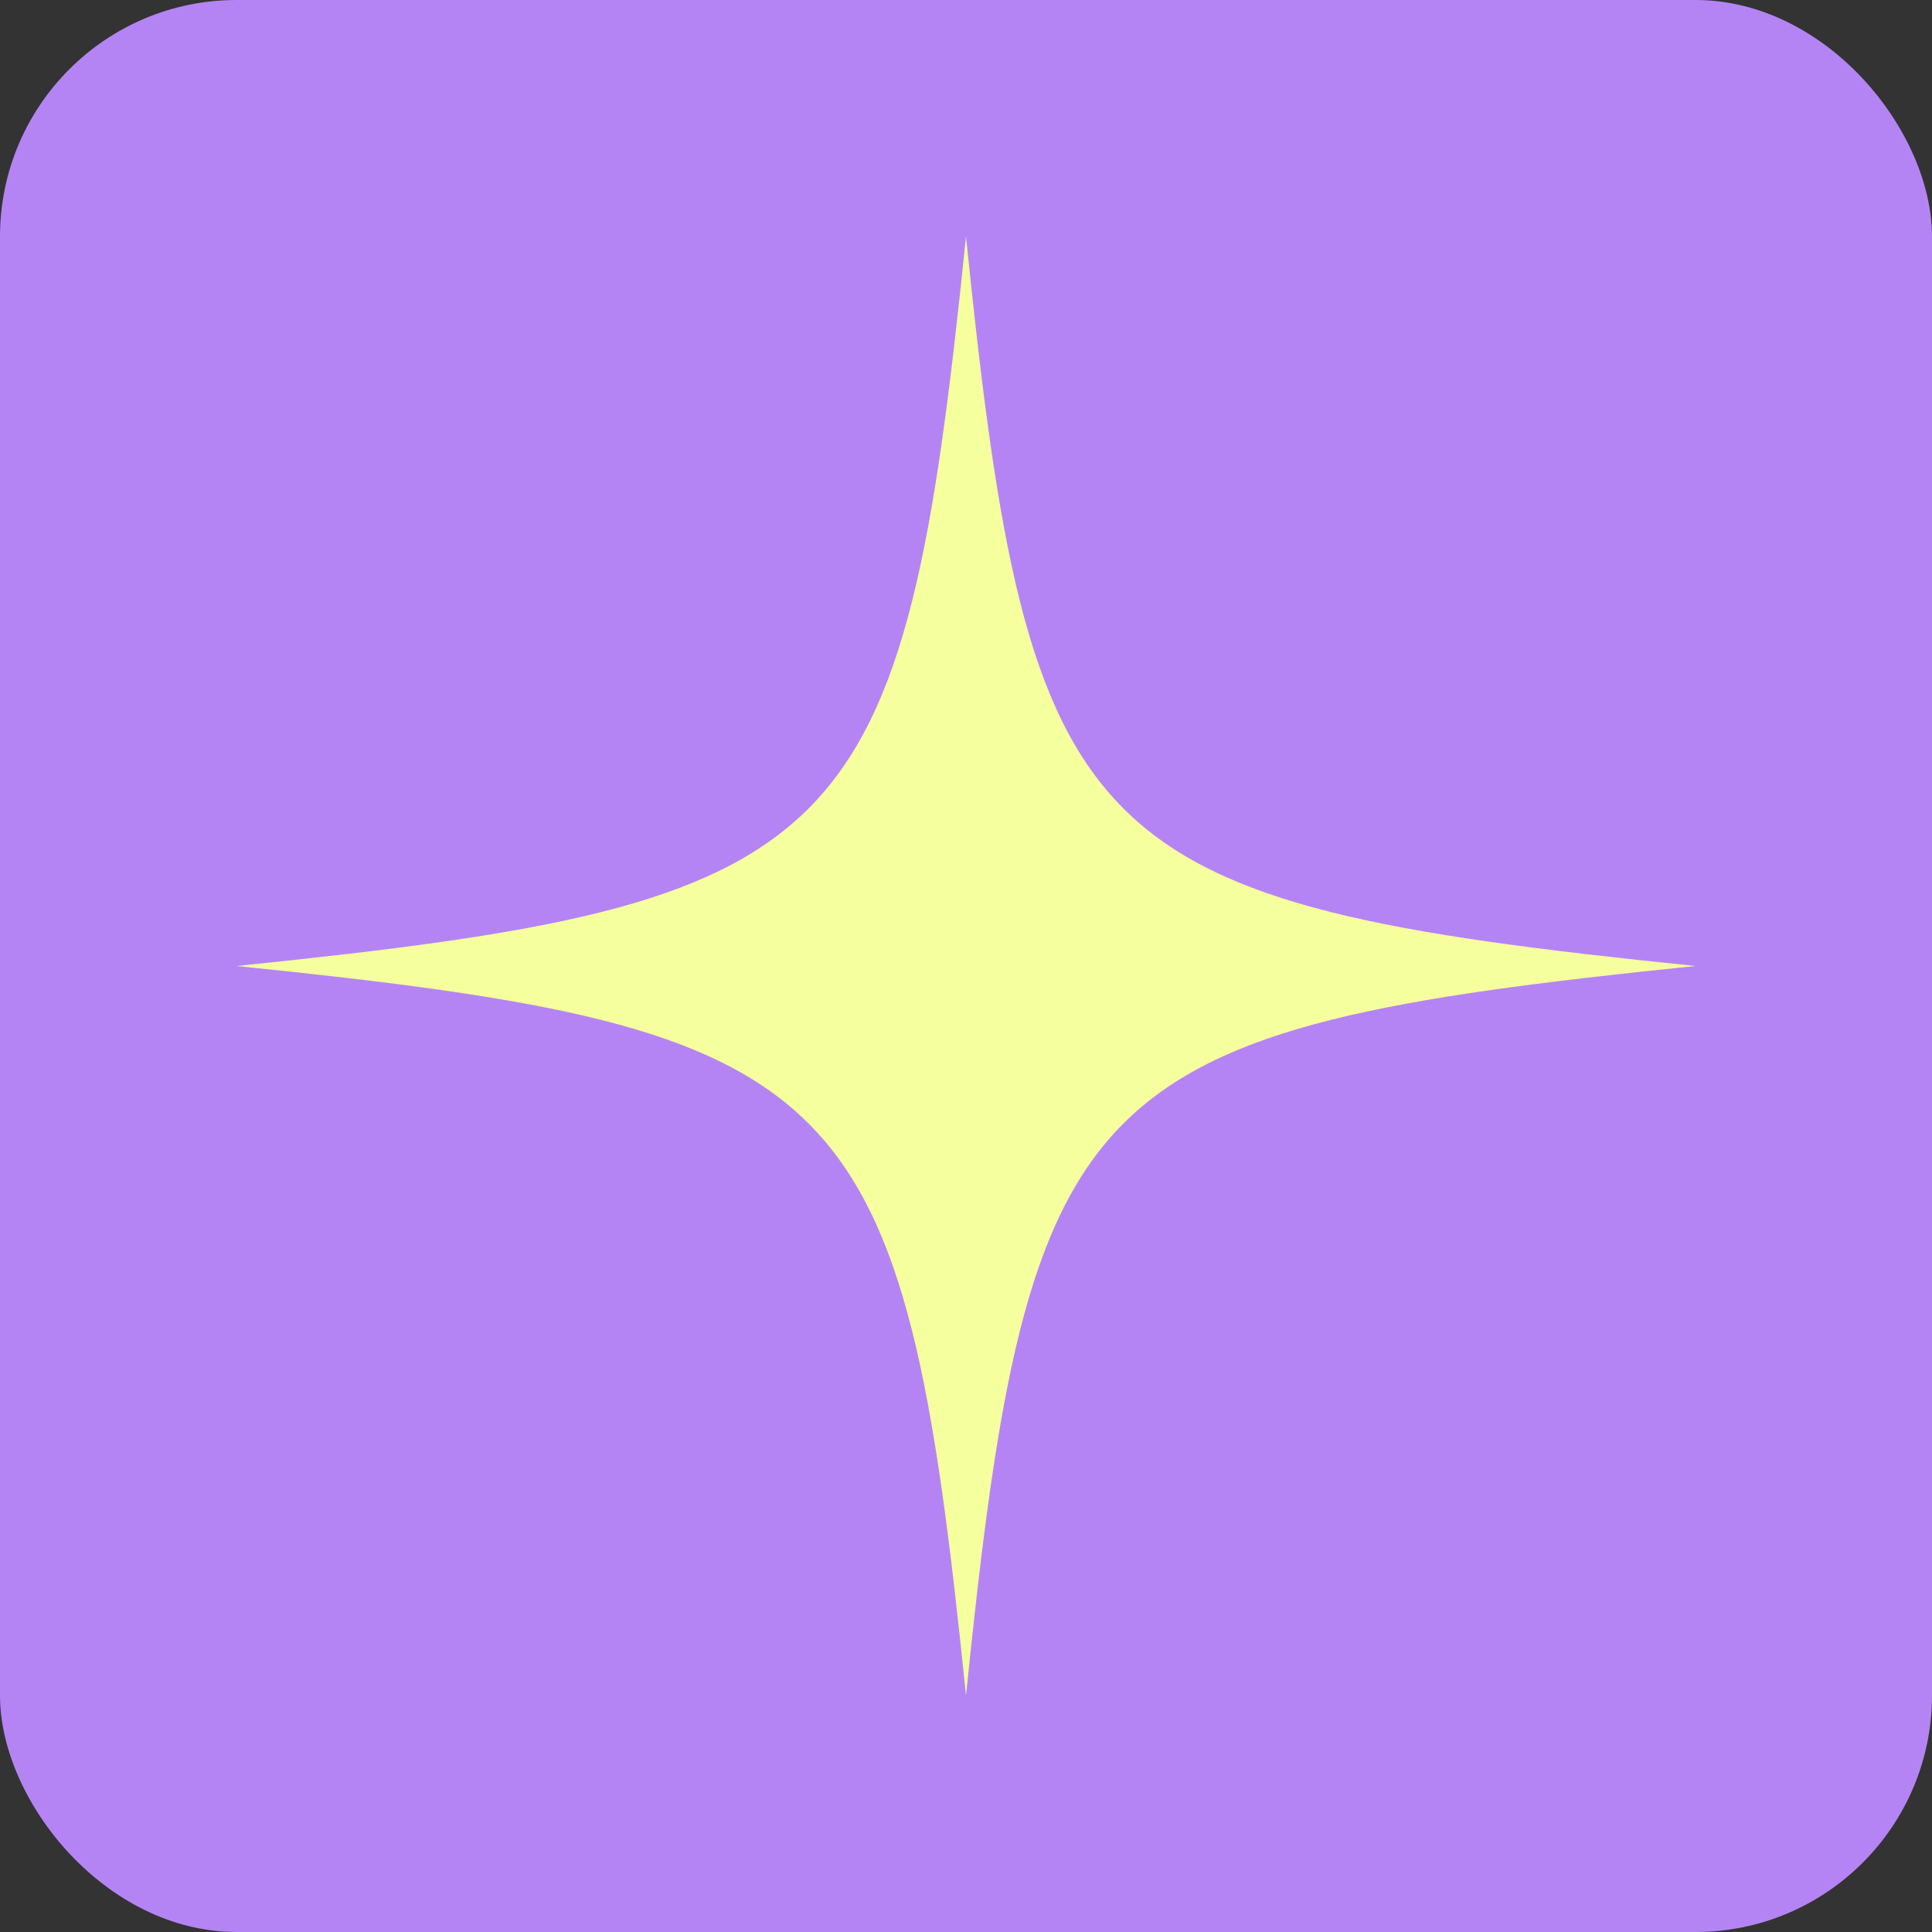
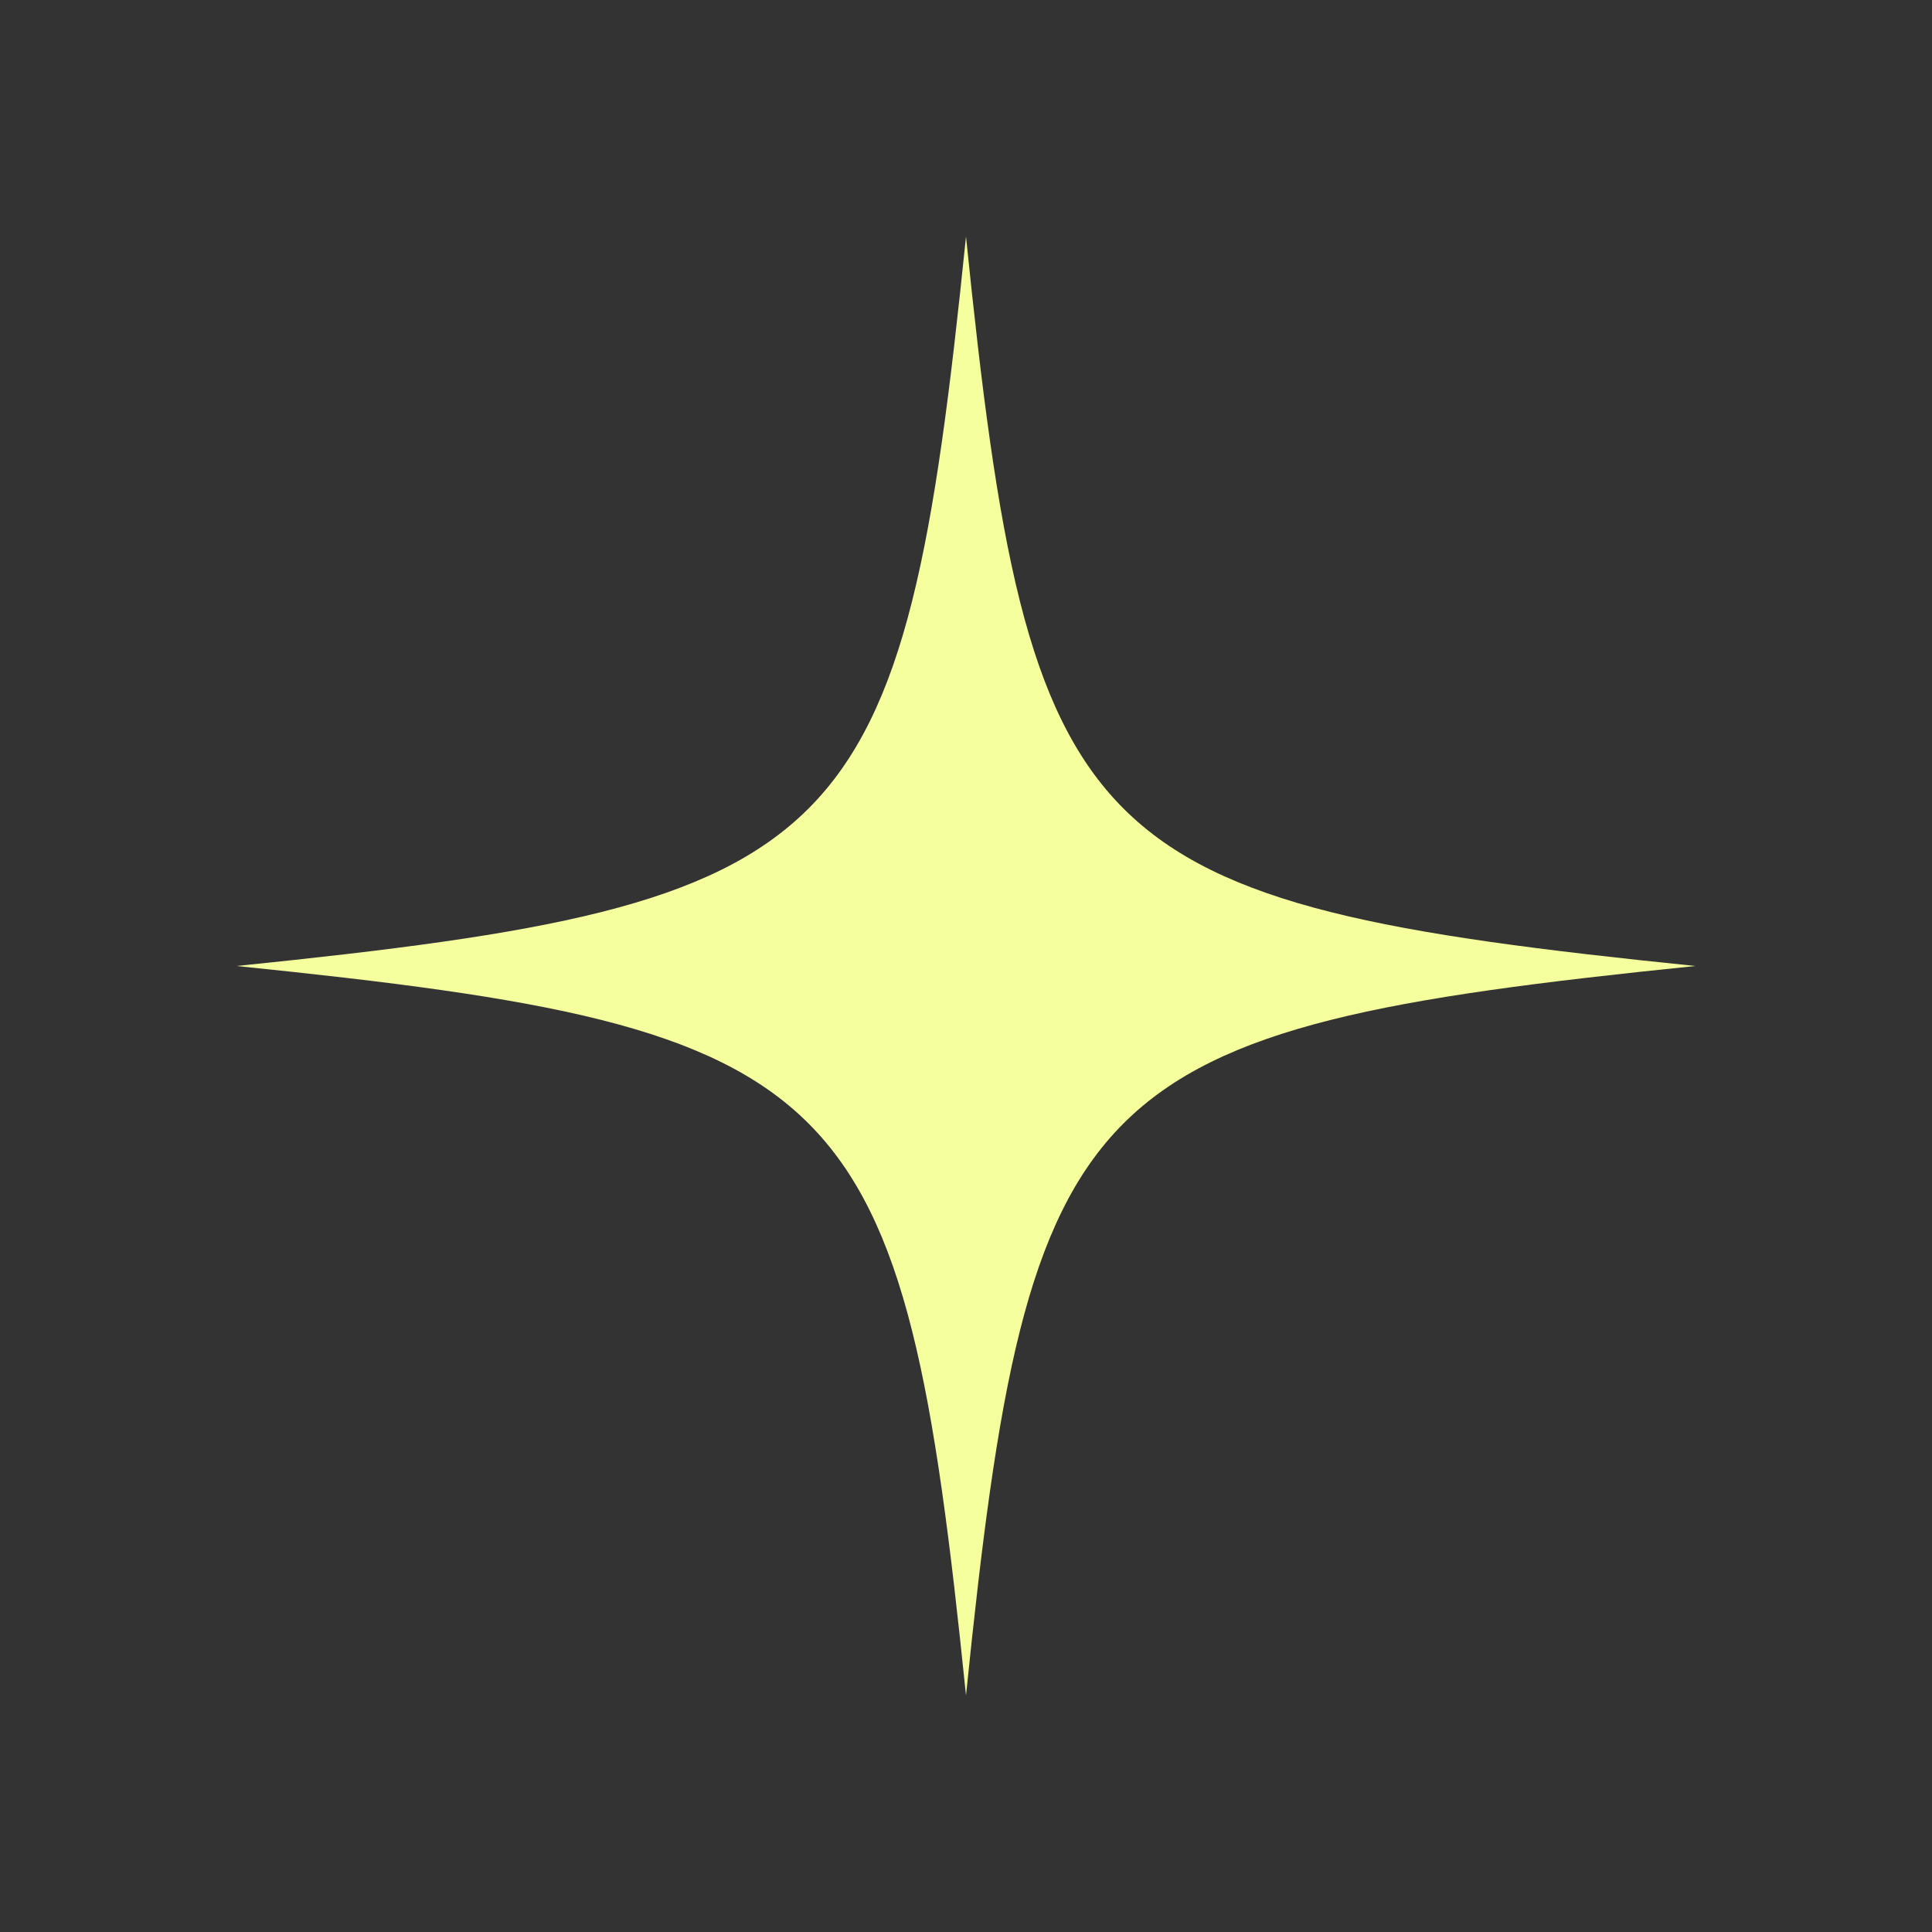
<svg xmlns="http://www.w3.org/2000/svg" width="49" height="49" viewBox="0 0 49 49" fill="none">
  <rect x="0" y="0" width="49" height="49" fill="#333333" stroke="none" />
-   <rect width="49" height="49" rx="6" fill="#B584F4" />
  <path d="M43 24.5C27.388 26.096 26.096 27.388 24.5 43C22.904 27.388 21.612 26.096 6 24.5C21.612 22.904 22.904 21.612 24.5 6C26.096 21.612 27.388 22.904 43 24.5Z" fill="#F5FF9D" />
</svg>